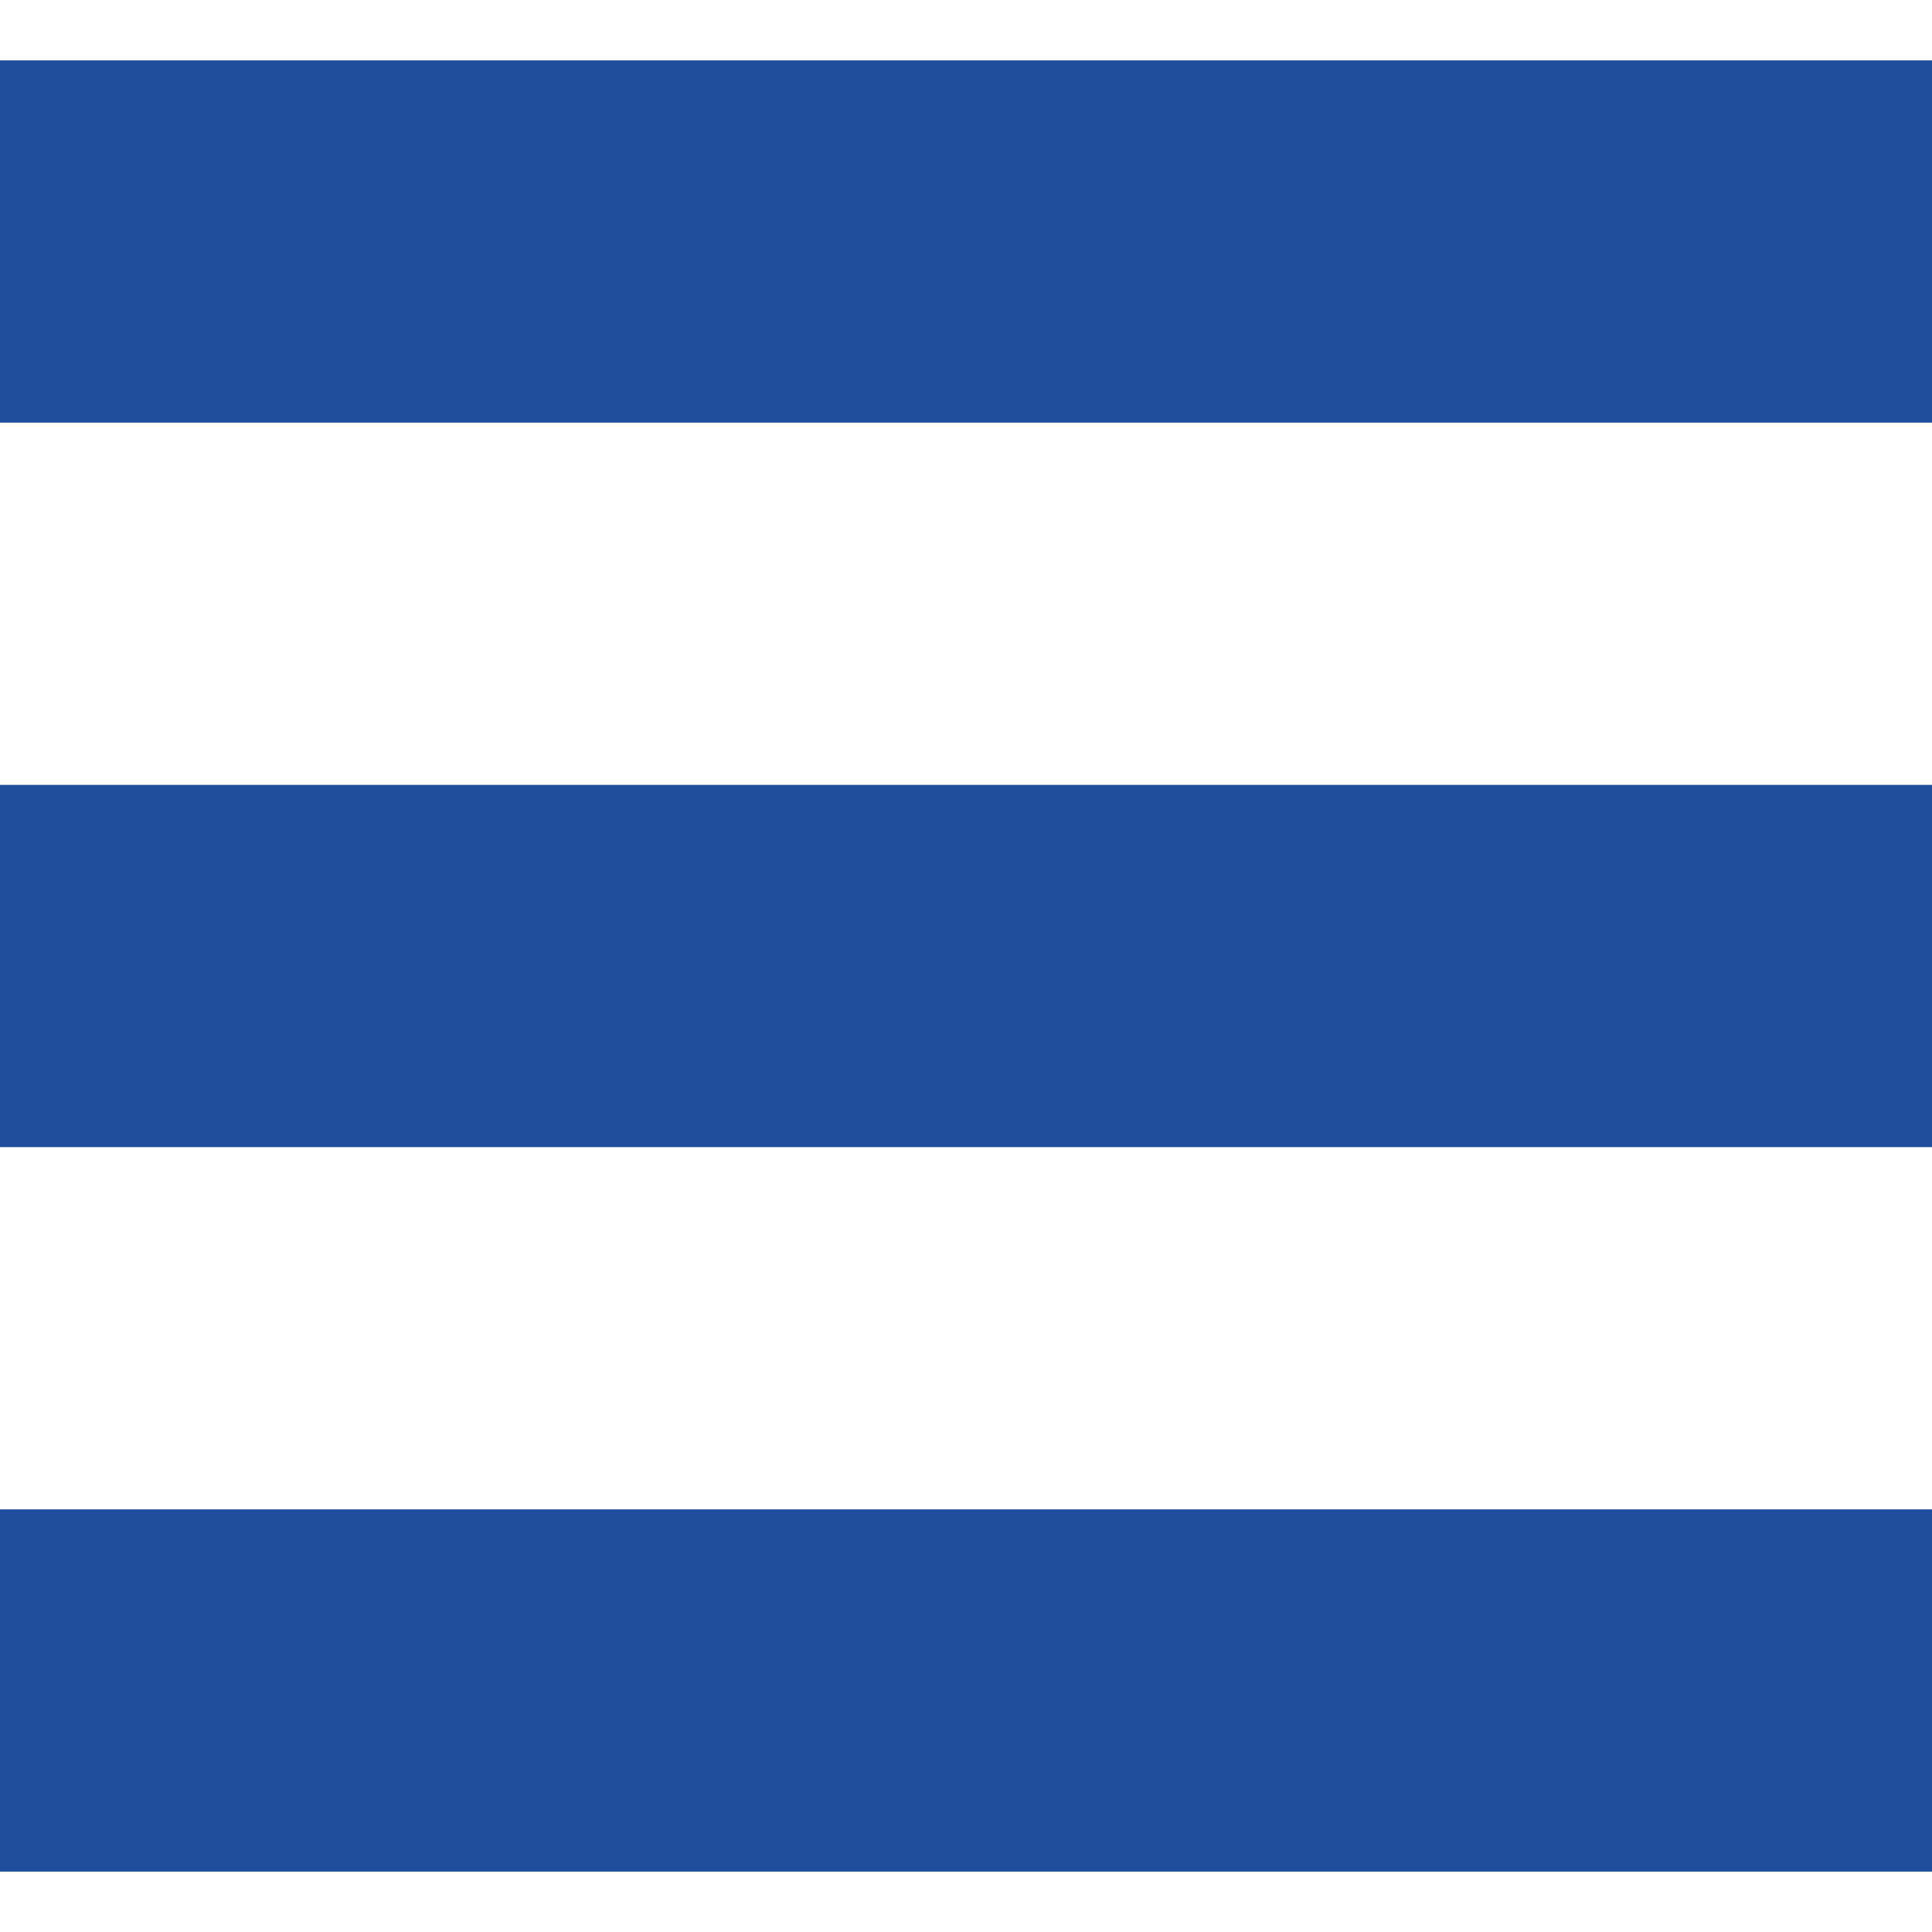
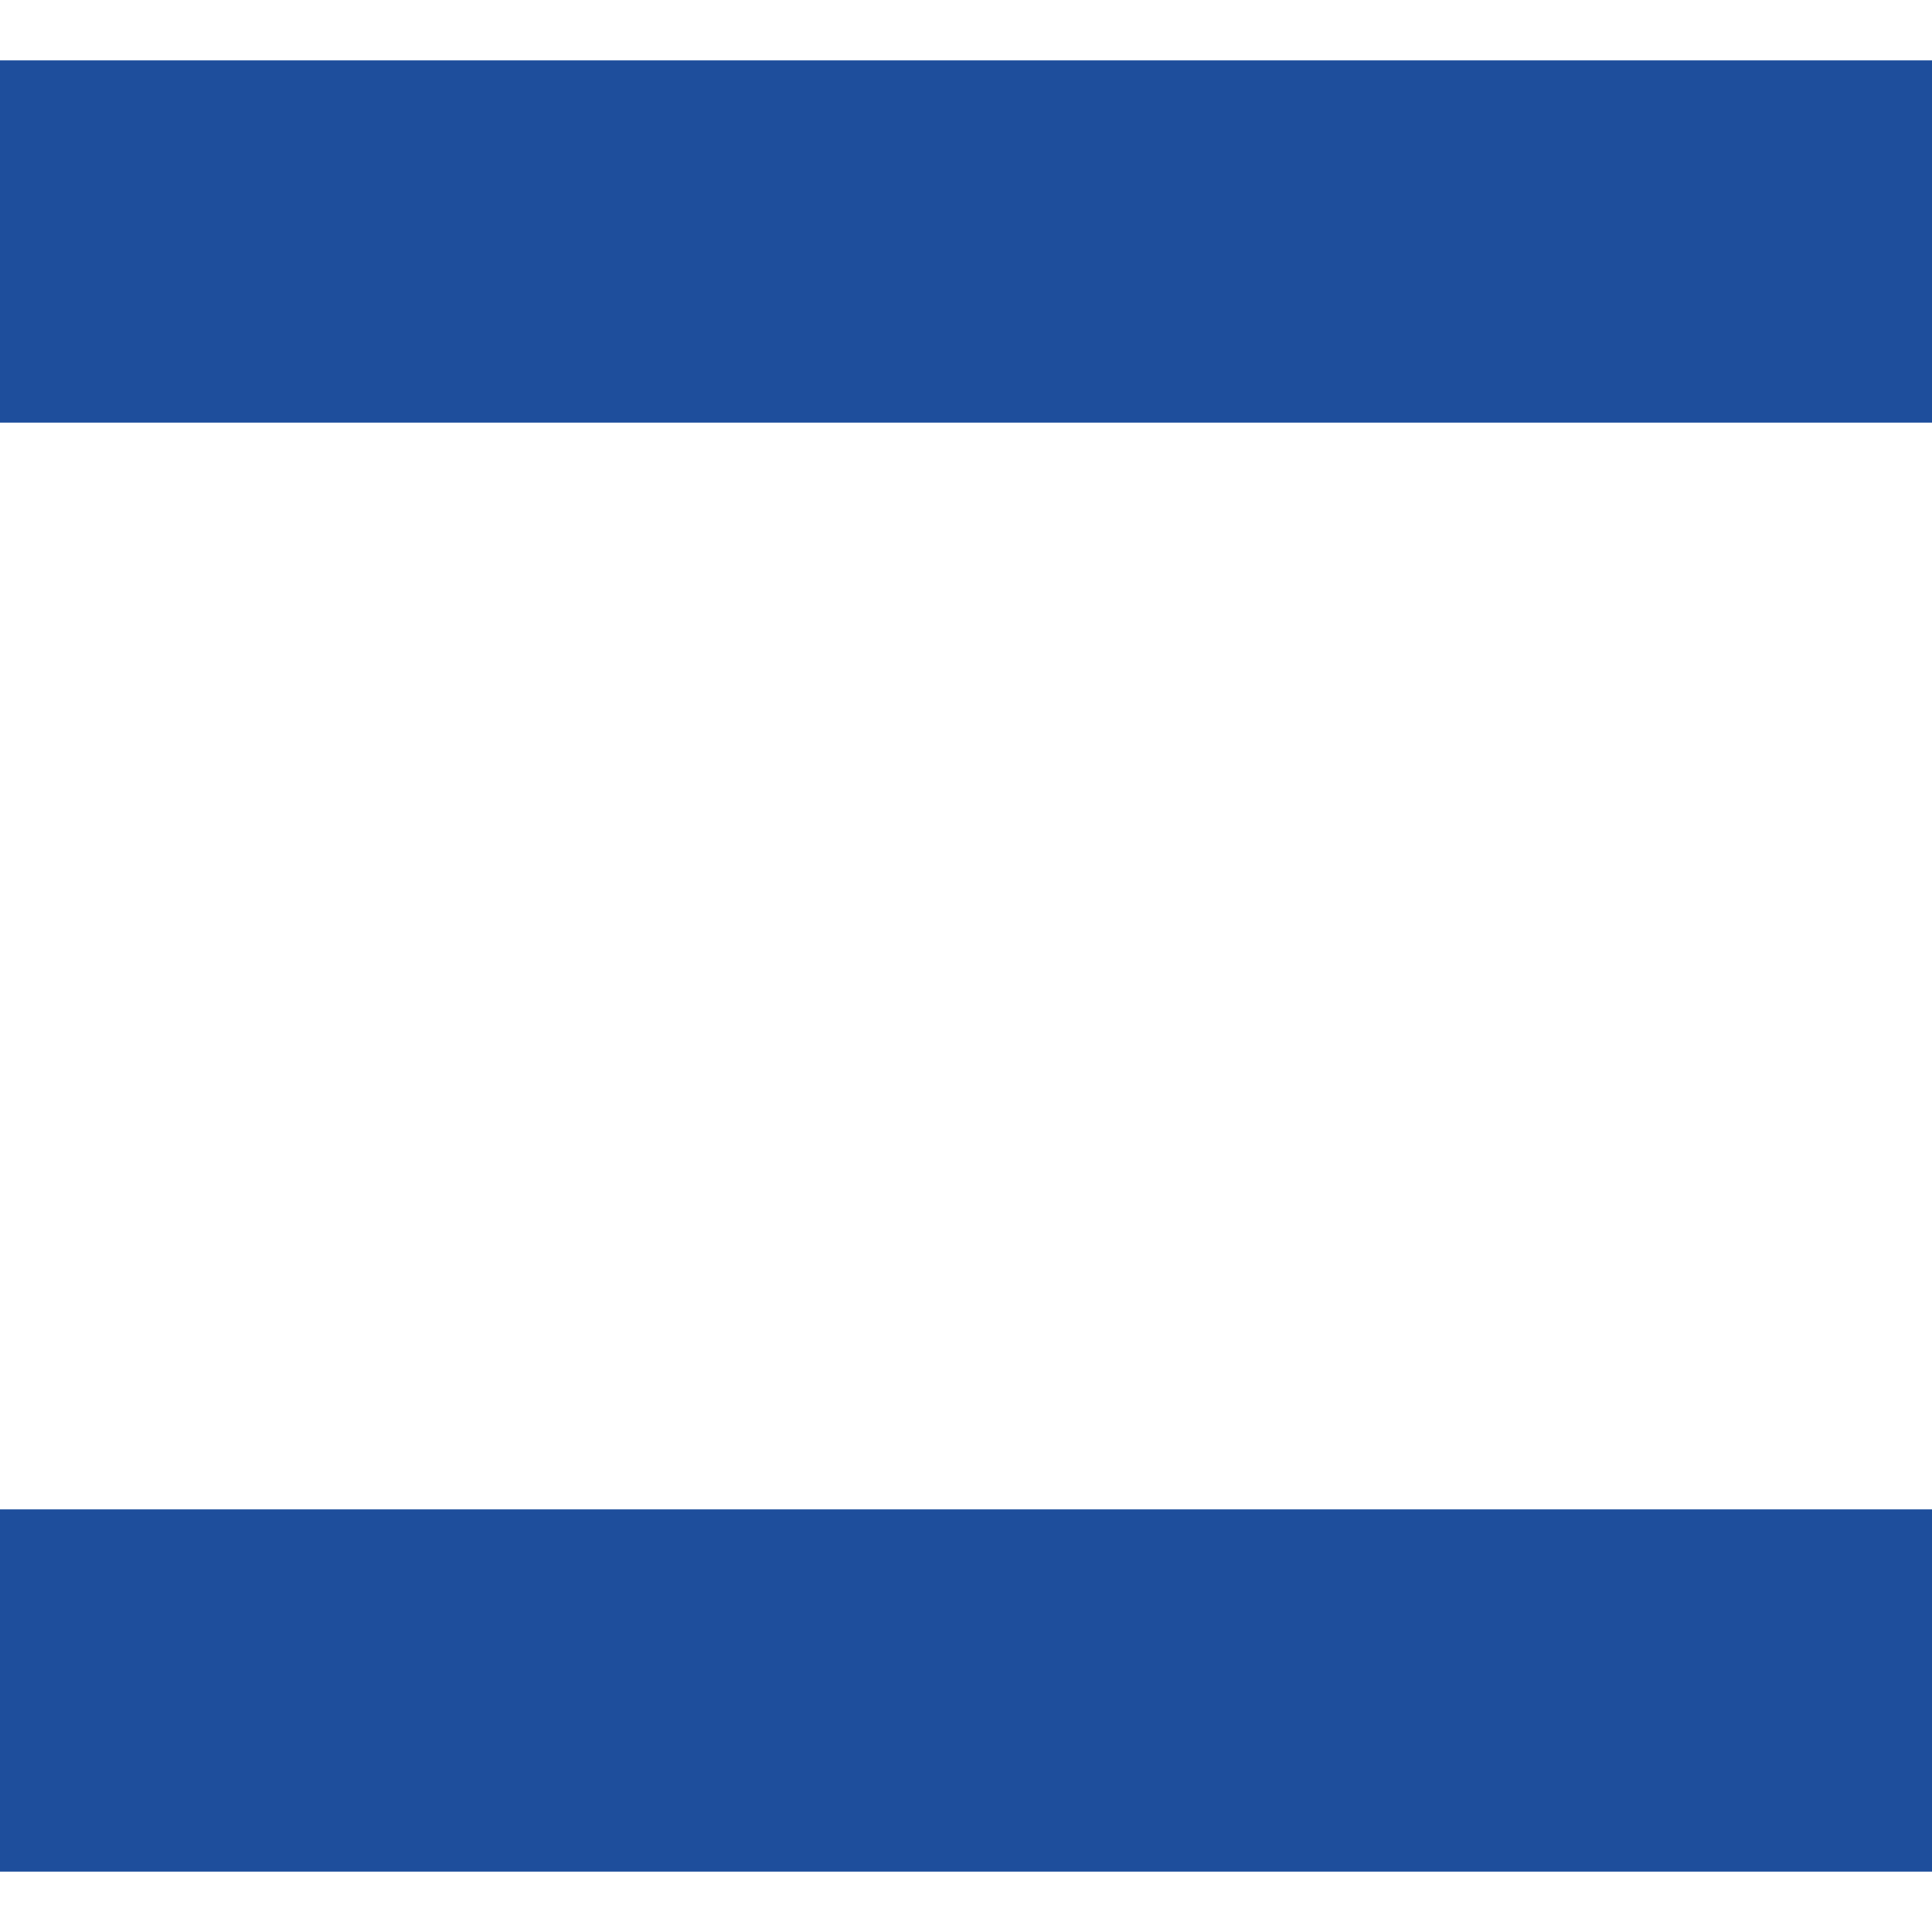
<svg xmlns="http://www.w3.org/2000/svg" version="1.1" id="_x32_" viewBox="0 0 512 512" xml:space="preserve">
  <g>
    <rect y="16" width="512" height="96" fill="#1e4e9c" />
-     <rect y="208" width="512" height="96" fill="#1e4e9c" />
    <rect y="400" width="512" height="96" fill="#1e4e9c" />
  </g>
</svg>